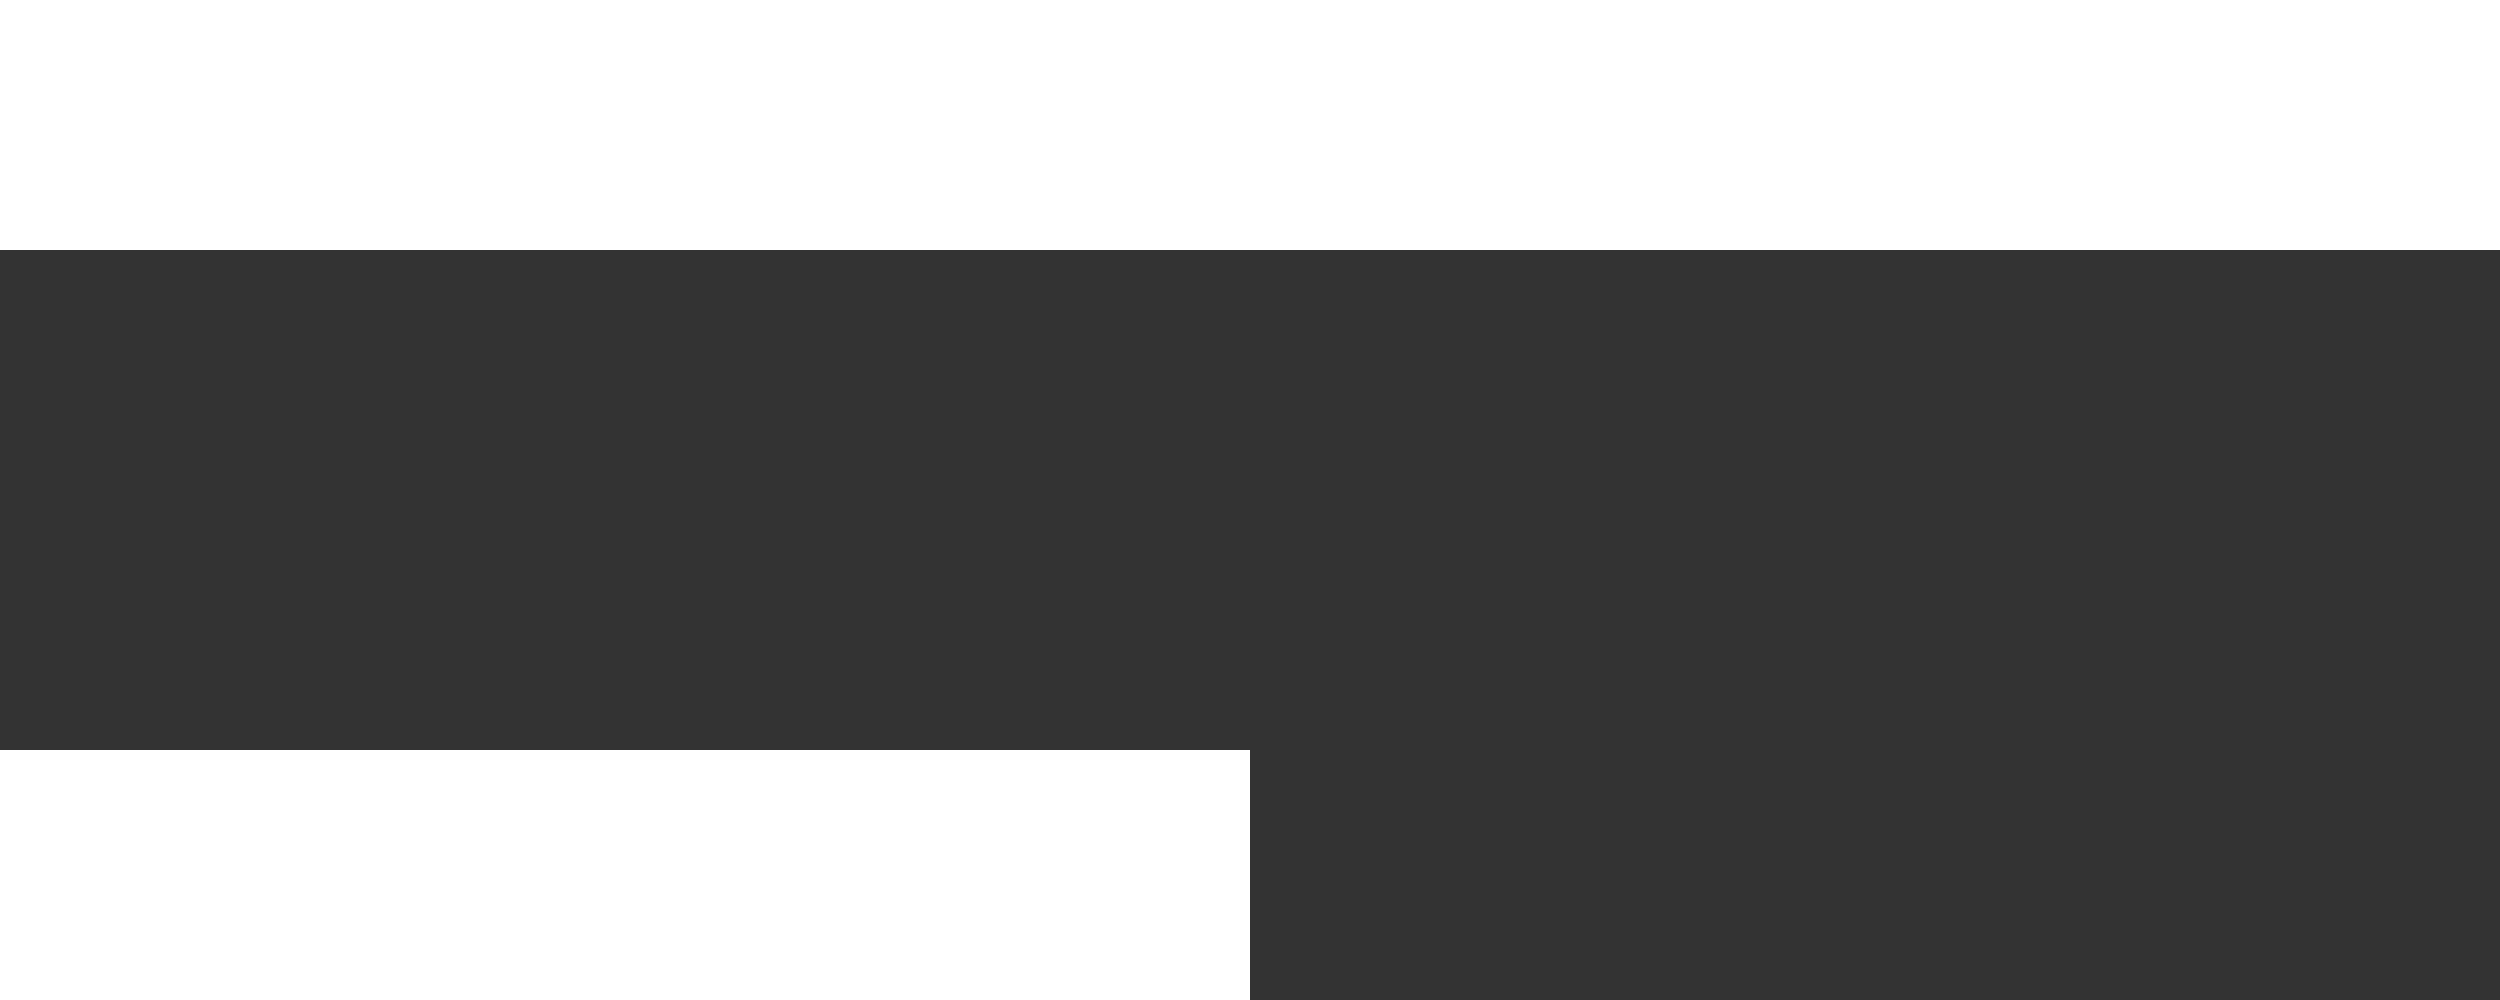
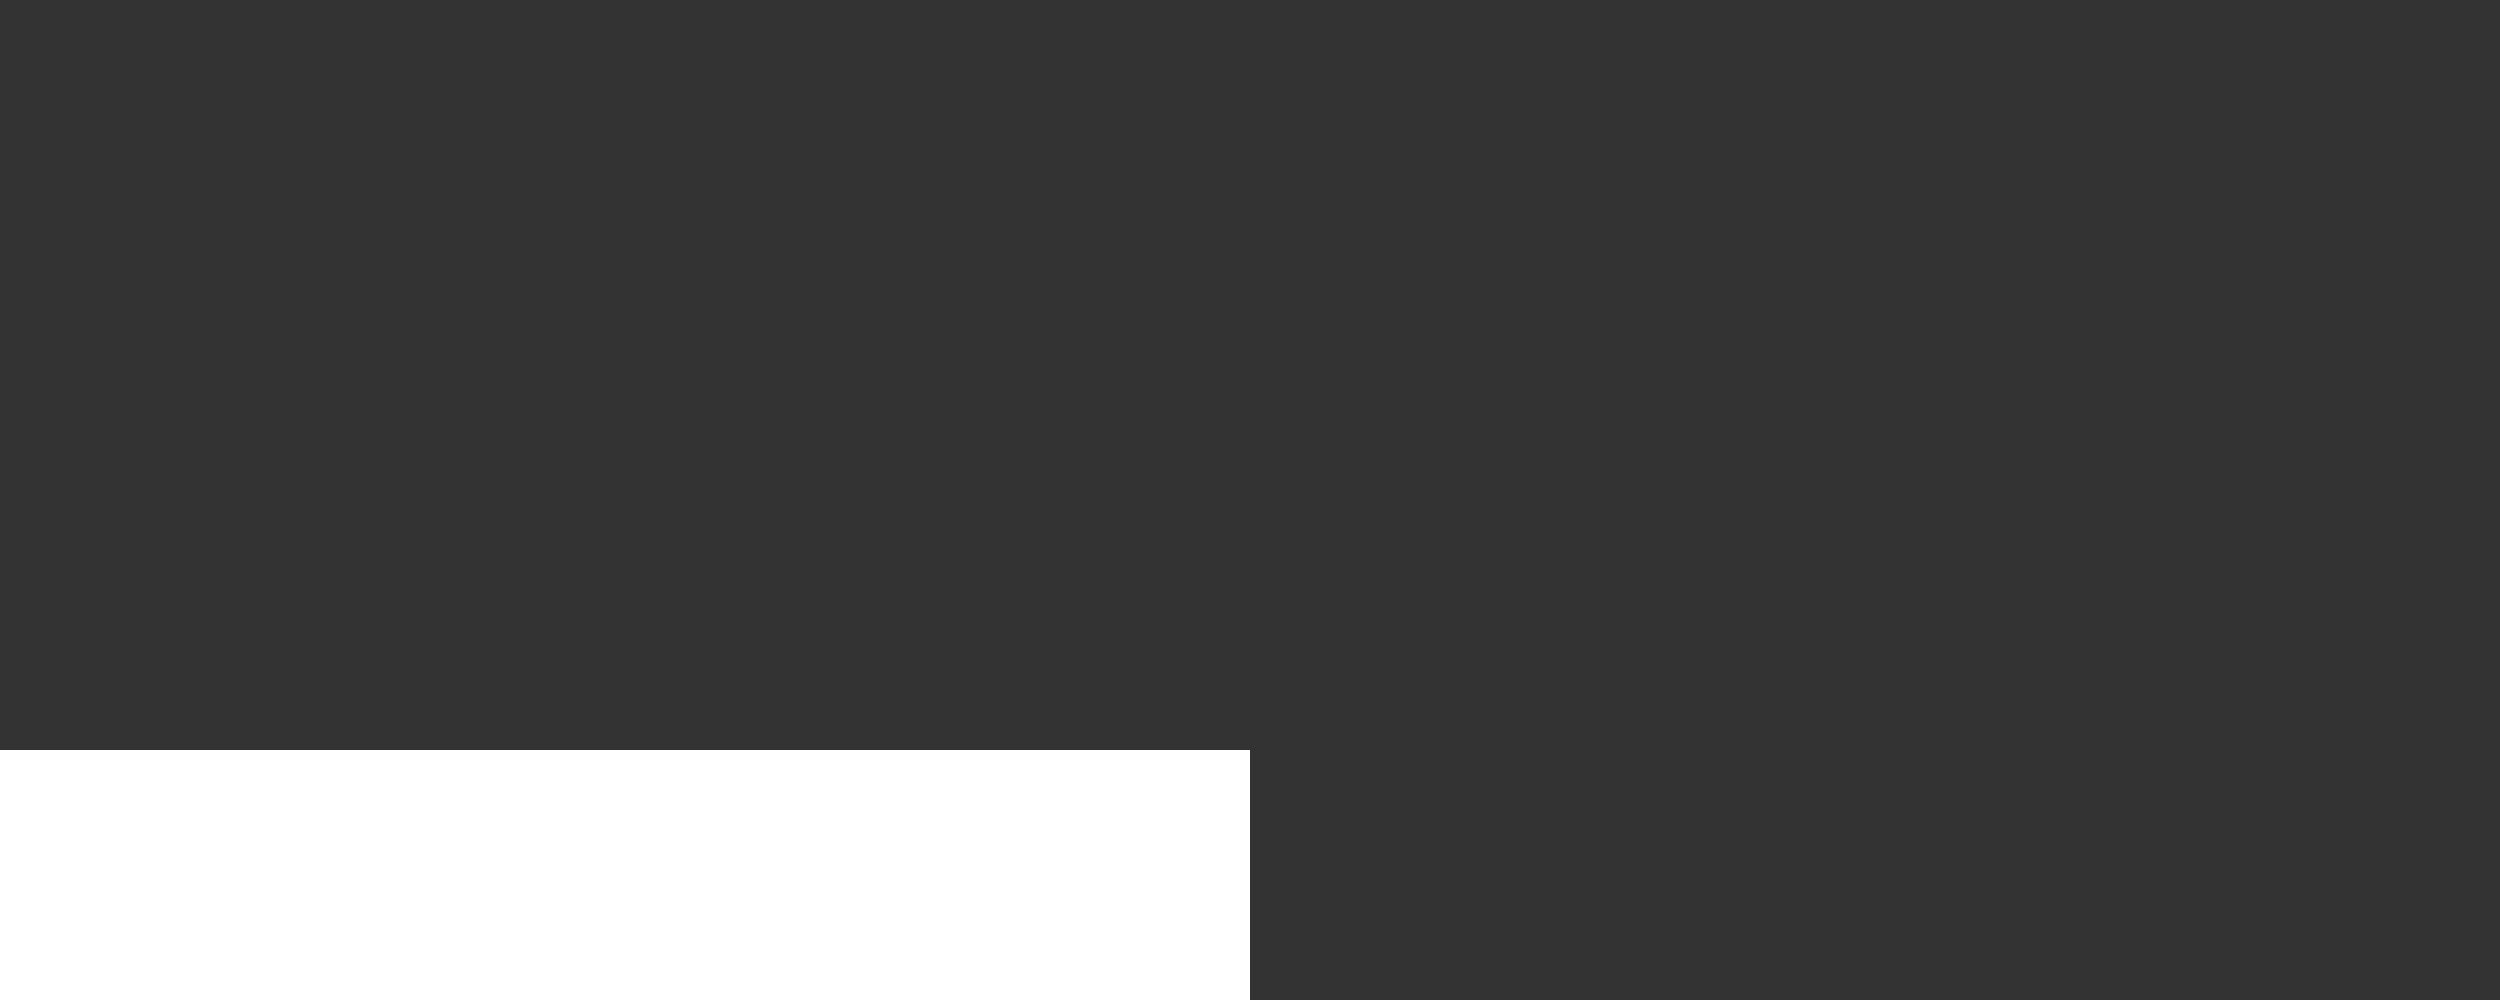
<svg xmlns="http://www.w3.org/2000/svg" width="20" height="8" viewBox="0 0 20 8">
  <rect x="0" y="0" width="20" height="8" fill="#333333" stroke="none" />
  <g id="burger" transform="translate(-4 -4)">
-     <rect id="Rectangle_5" data-name="Rectangle 5" width="20" height="2" transform="translate(4 4)" fill="#fff" />
    <rect id="Rectangle_1_copie" data-name="Rectangle 1 copie" width="10" height="2" transform="translate(4 10)" fill="#fff" />
  </g>
</svg>